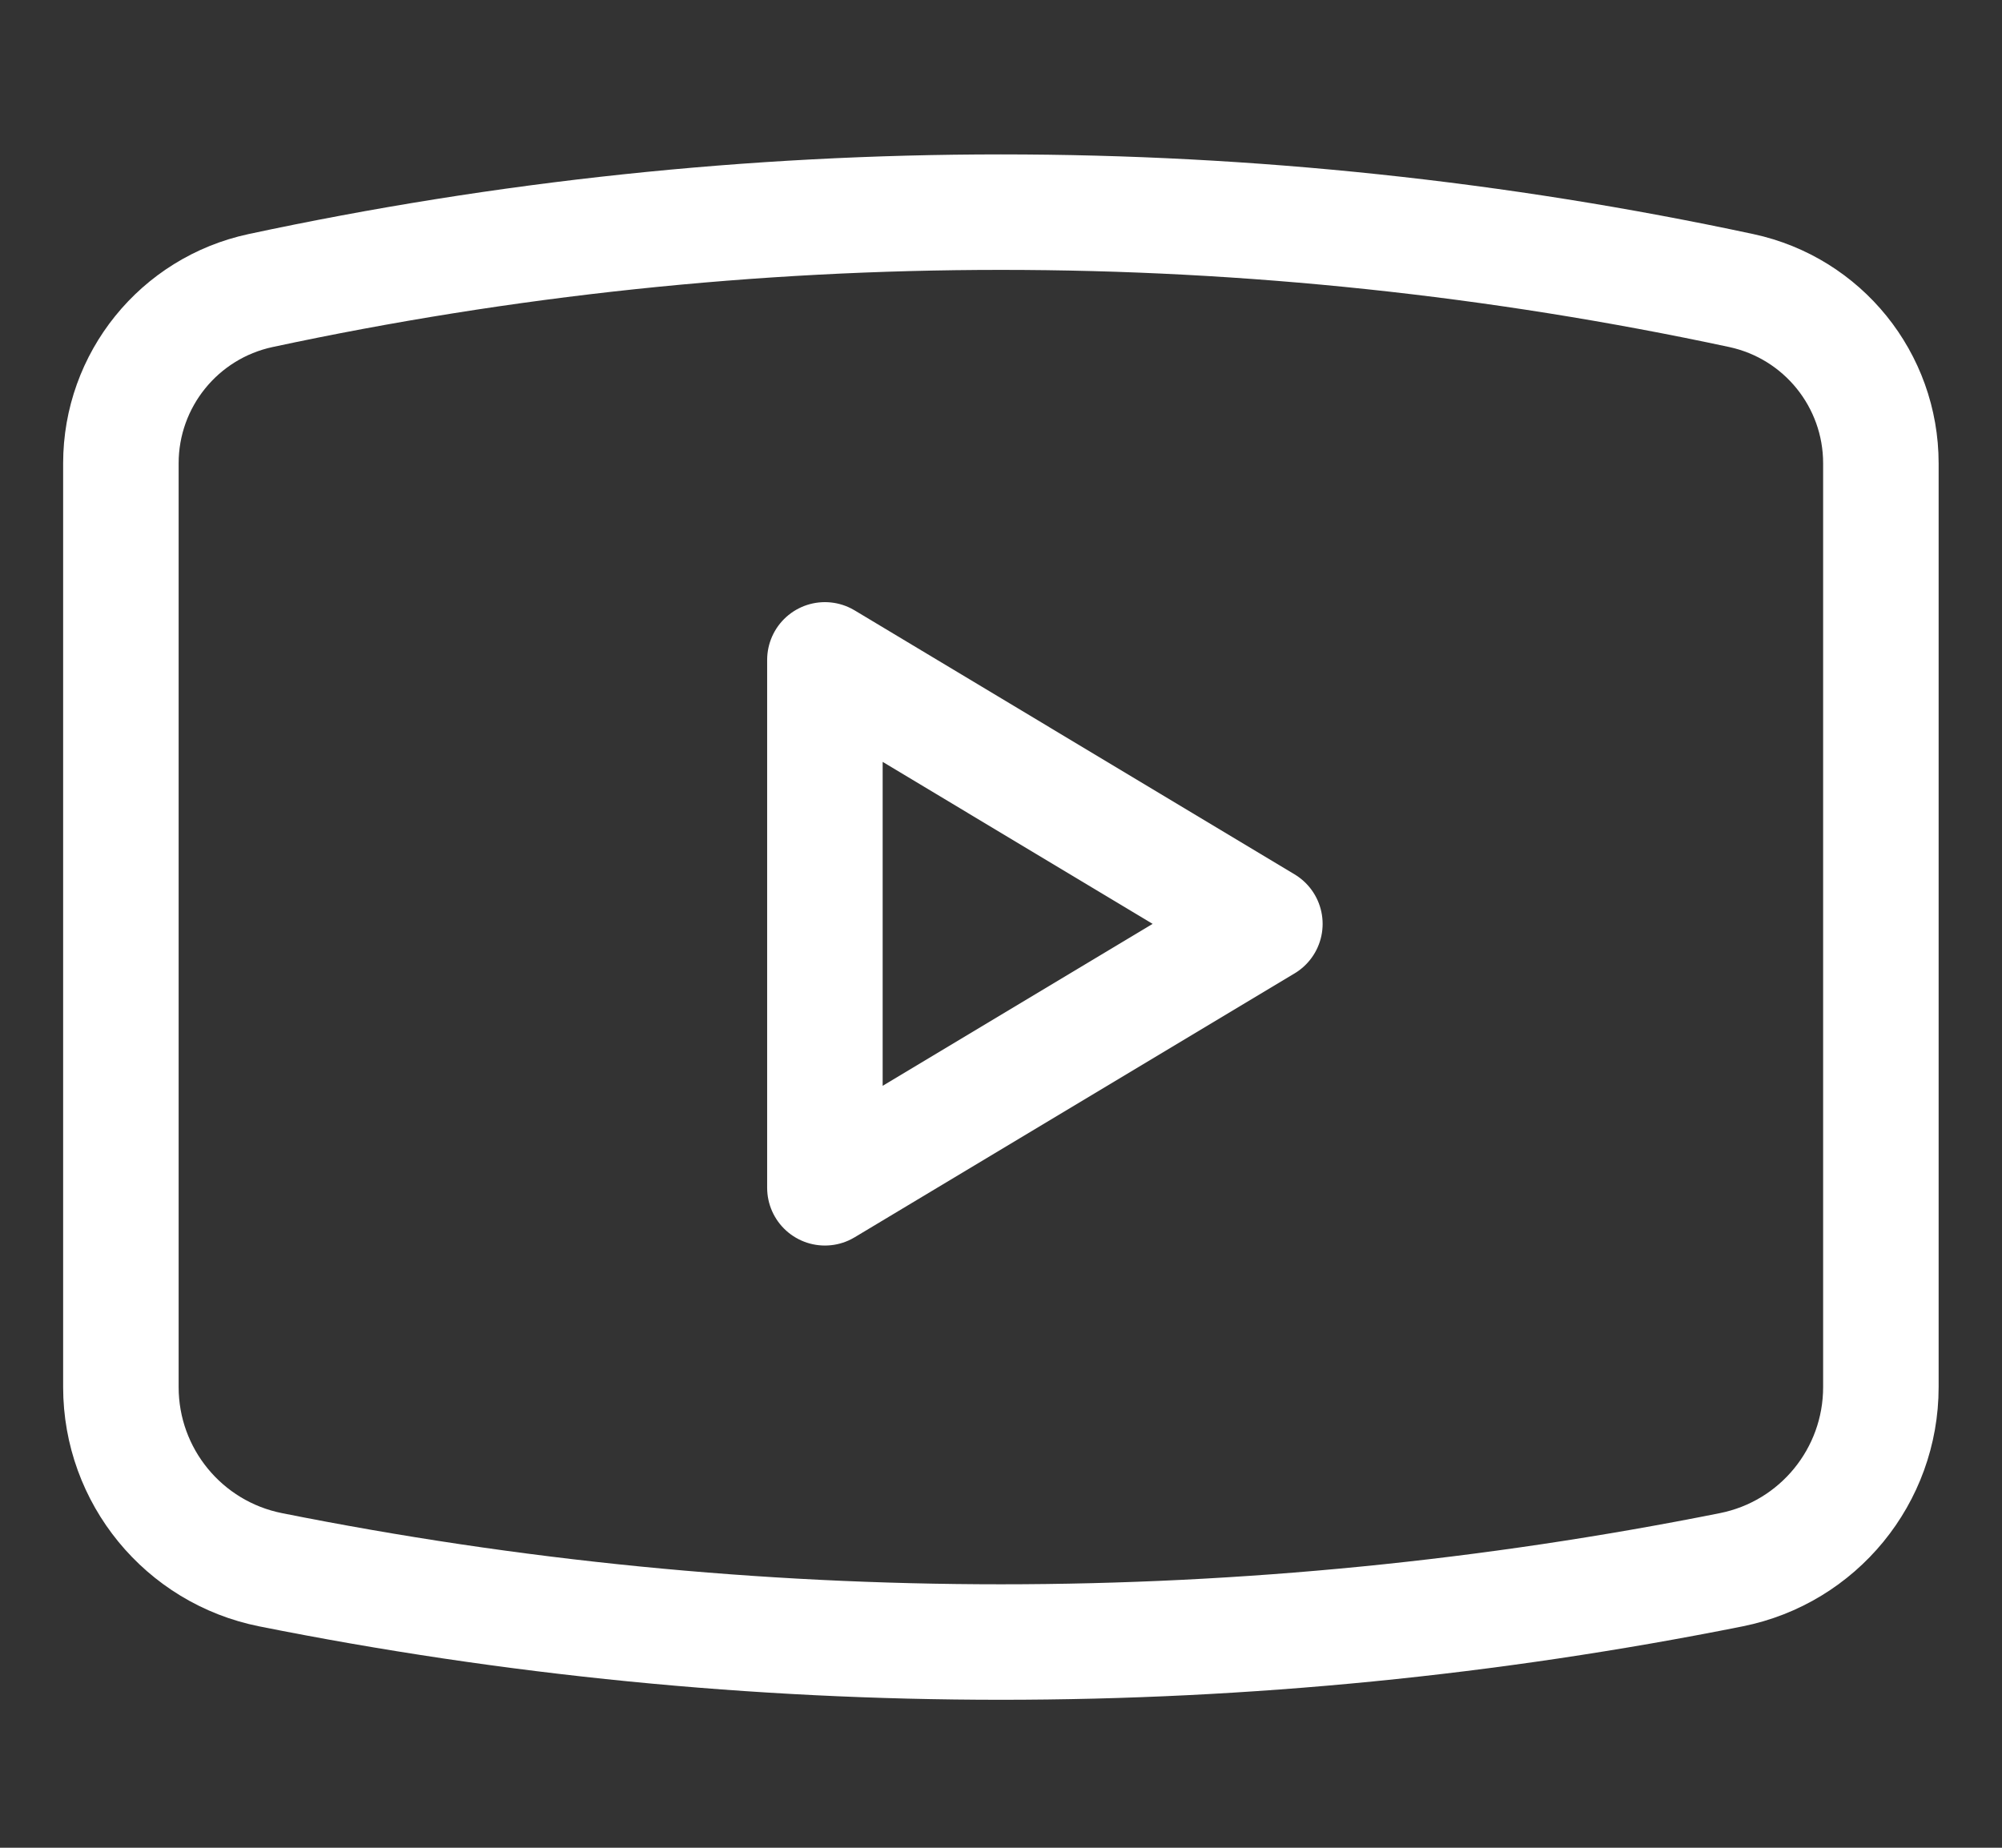
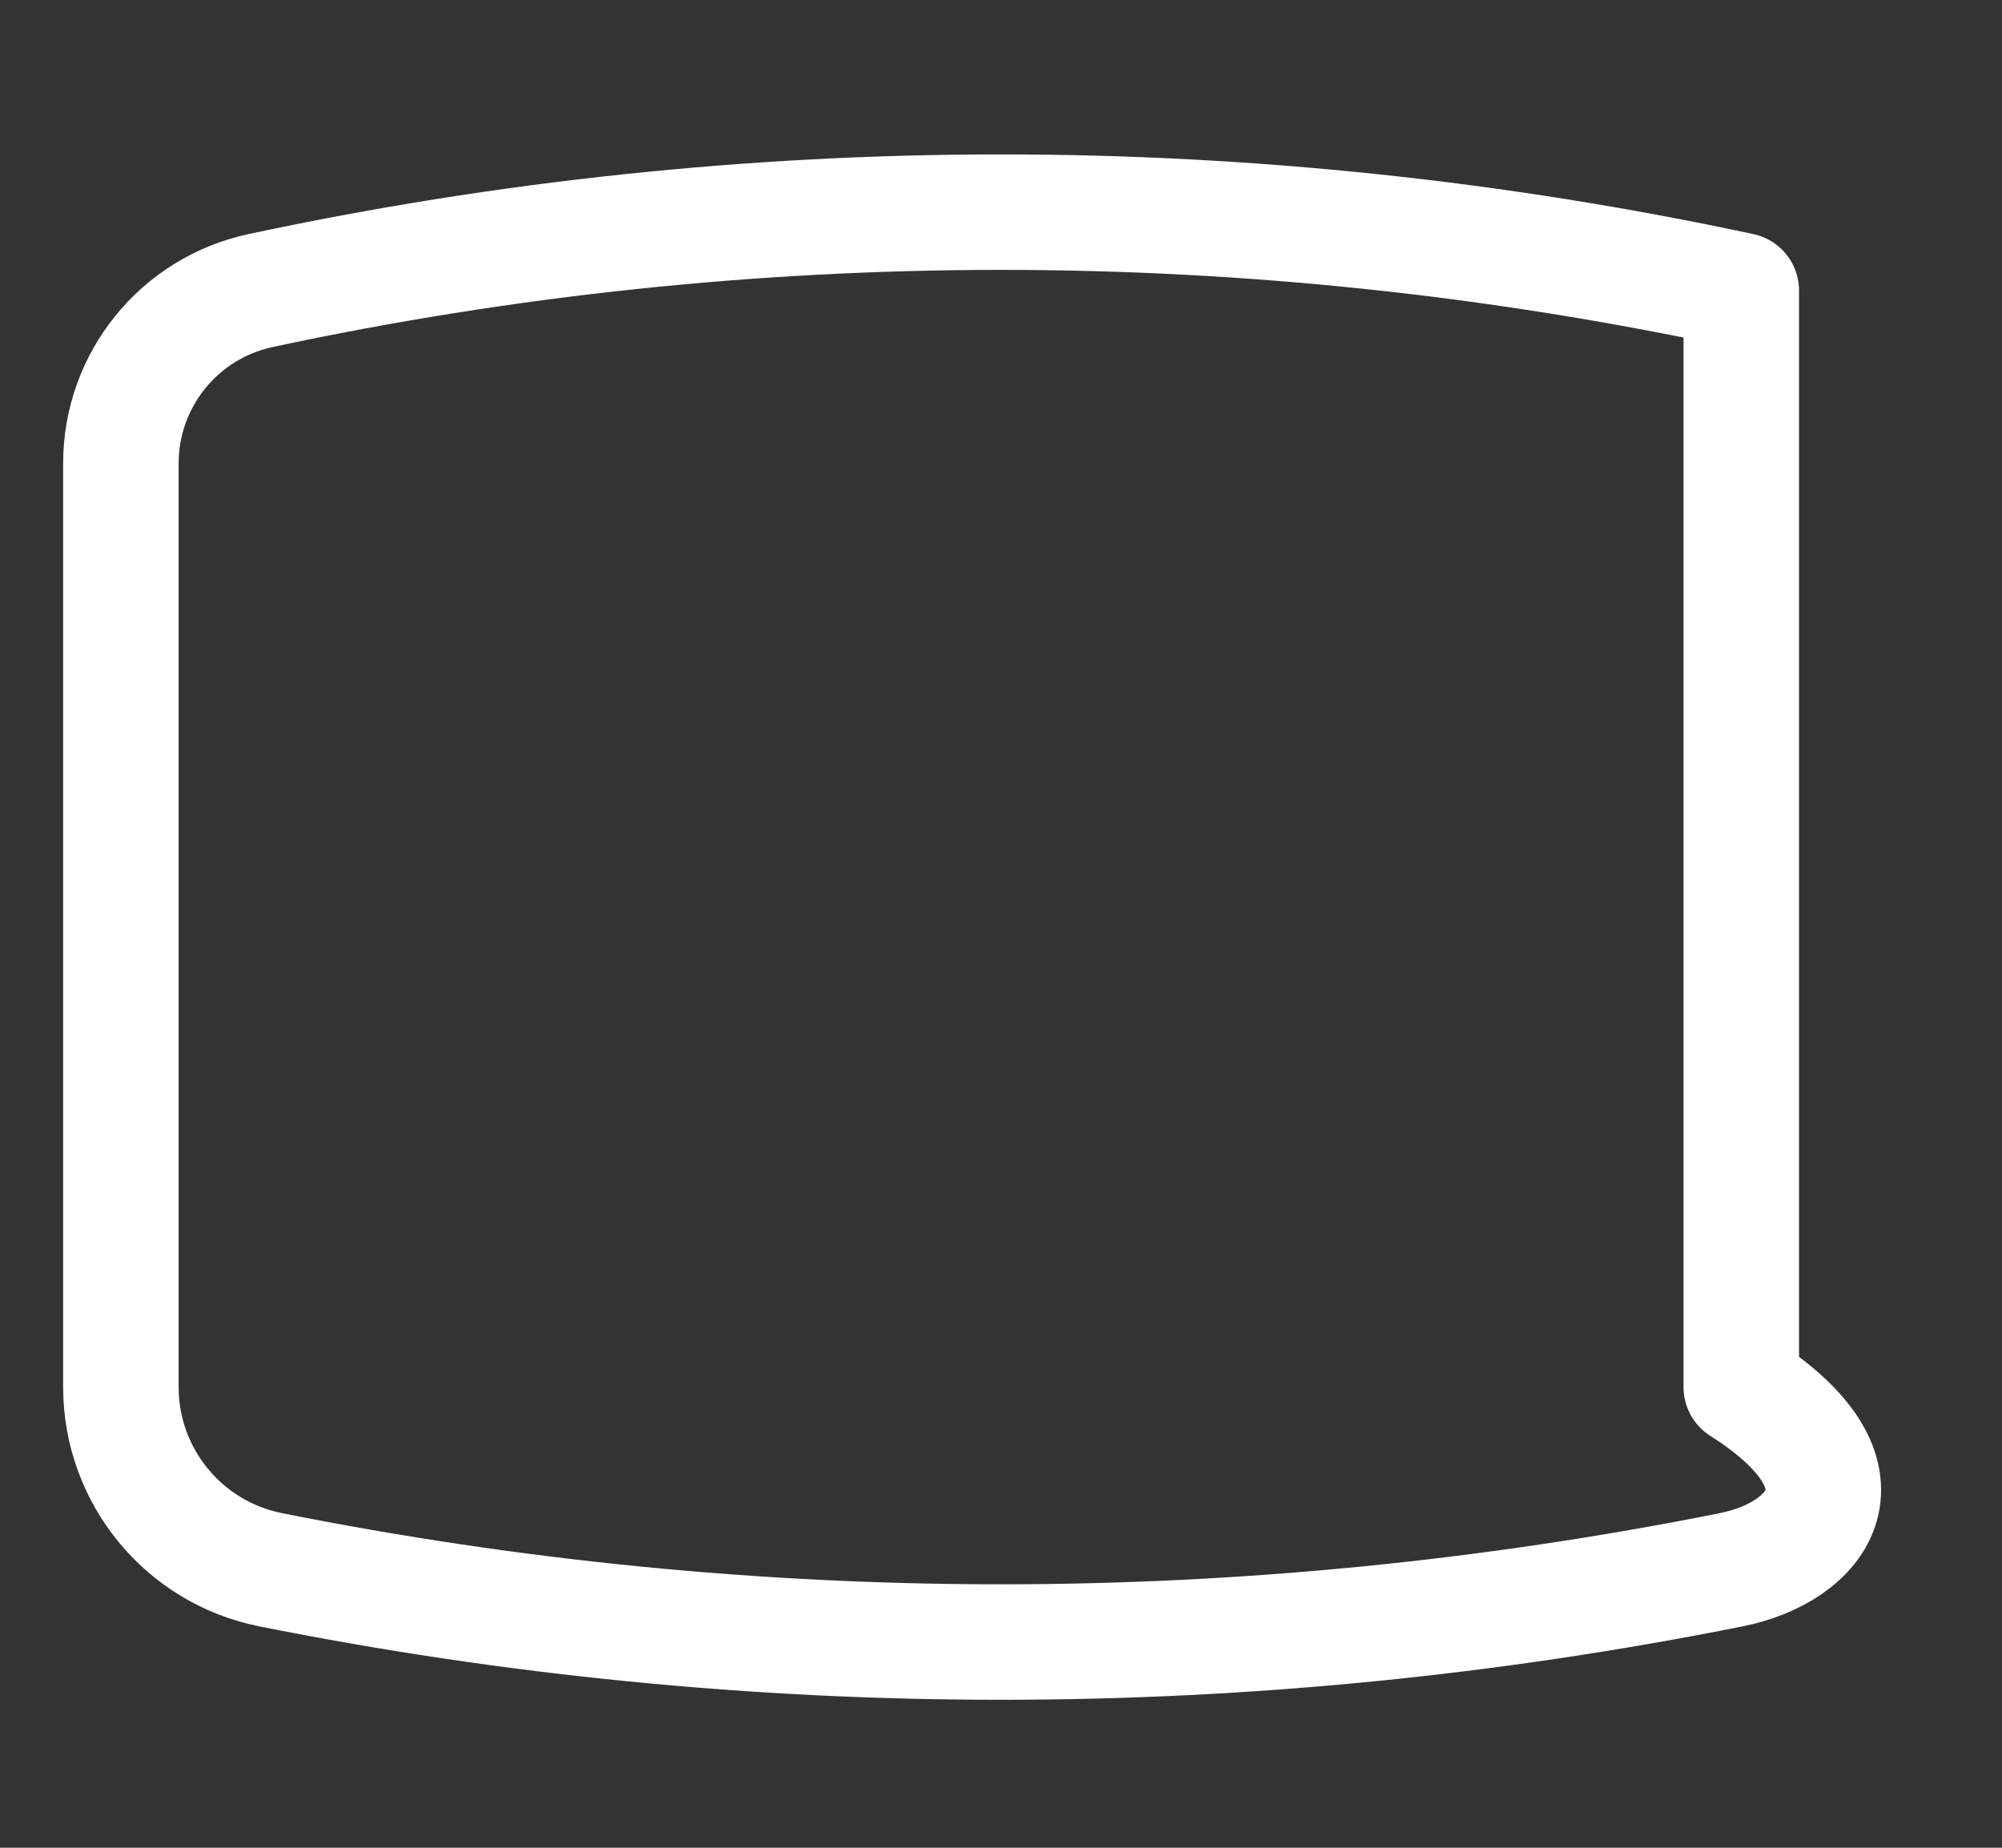
<svg xmlns="http://www.w3.org/2000/svg" width="26" height="24" viewBox="0 0 26 24" fill="none">
  <rect x="0" y="0" width="26" height="24" fill="#333333" stroke="none" />
-   <path d="M1.57 18.017V6.018C1.57 4.936 2.326 4.001 3.384 3.774C9.722 2.416 16.276 2.416 22.614 3.774C23.672 4.001 24.427 4.936 24.427 6.018V18.017C24.427 19.17 23.614 20.163 22.484 20.389C16.222 21.641 9.775 21.641 3.514 20.389C2.384 20.163 1.57 19.17 1.57 18.017Z" stroke="white" stroke-width="1.5" stroke-linejoin="round" />
-   <path d="M10.713 15.428V8.571L16.427 12L10.713 15.428Z" stroke="white" stroke-width="1.5" stroke-linejoin="round" />
+   <path d="M1.57 18.017V6.018C1.57 4.936 2.326 4.001 3.384 3.774C9.722 2.416 16.276 2.416 22.614 3.774V18.017C24.427 19.17 23.614 20.163 22.484 20.389C16.222 21.641 9.775 21.641 3.514 20.389C2.384 20.163 1.57 19.17 1.57 18.017Z" stroke="white" stroke-width="1.5" stroke-linejoin="round" />
</svg>